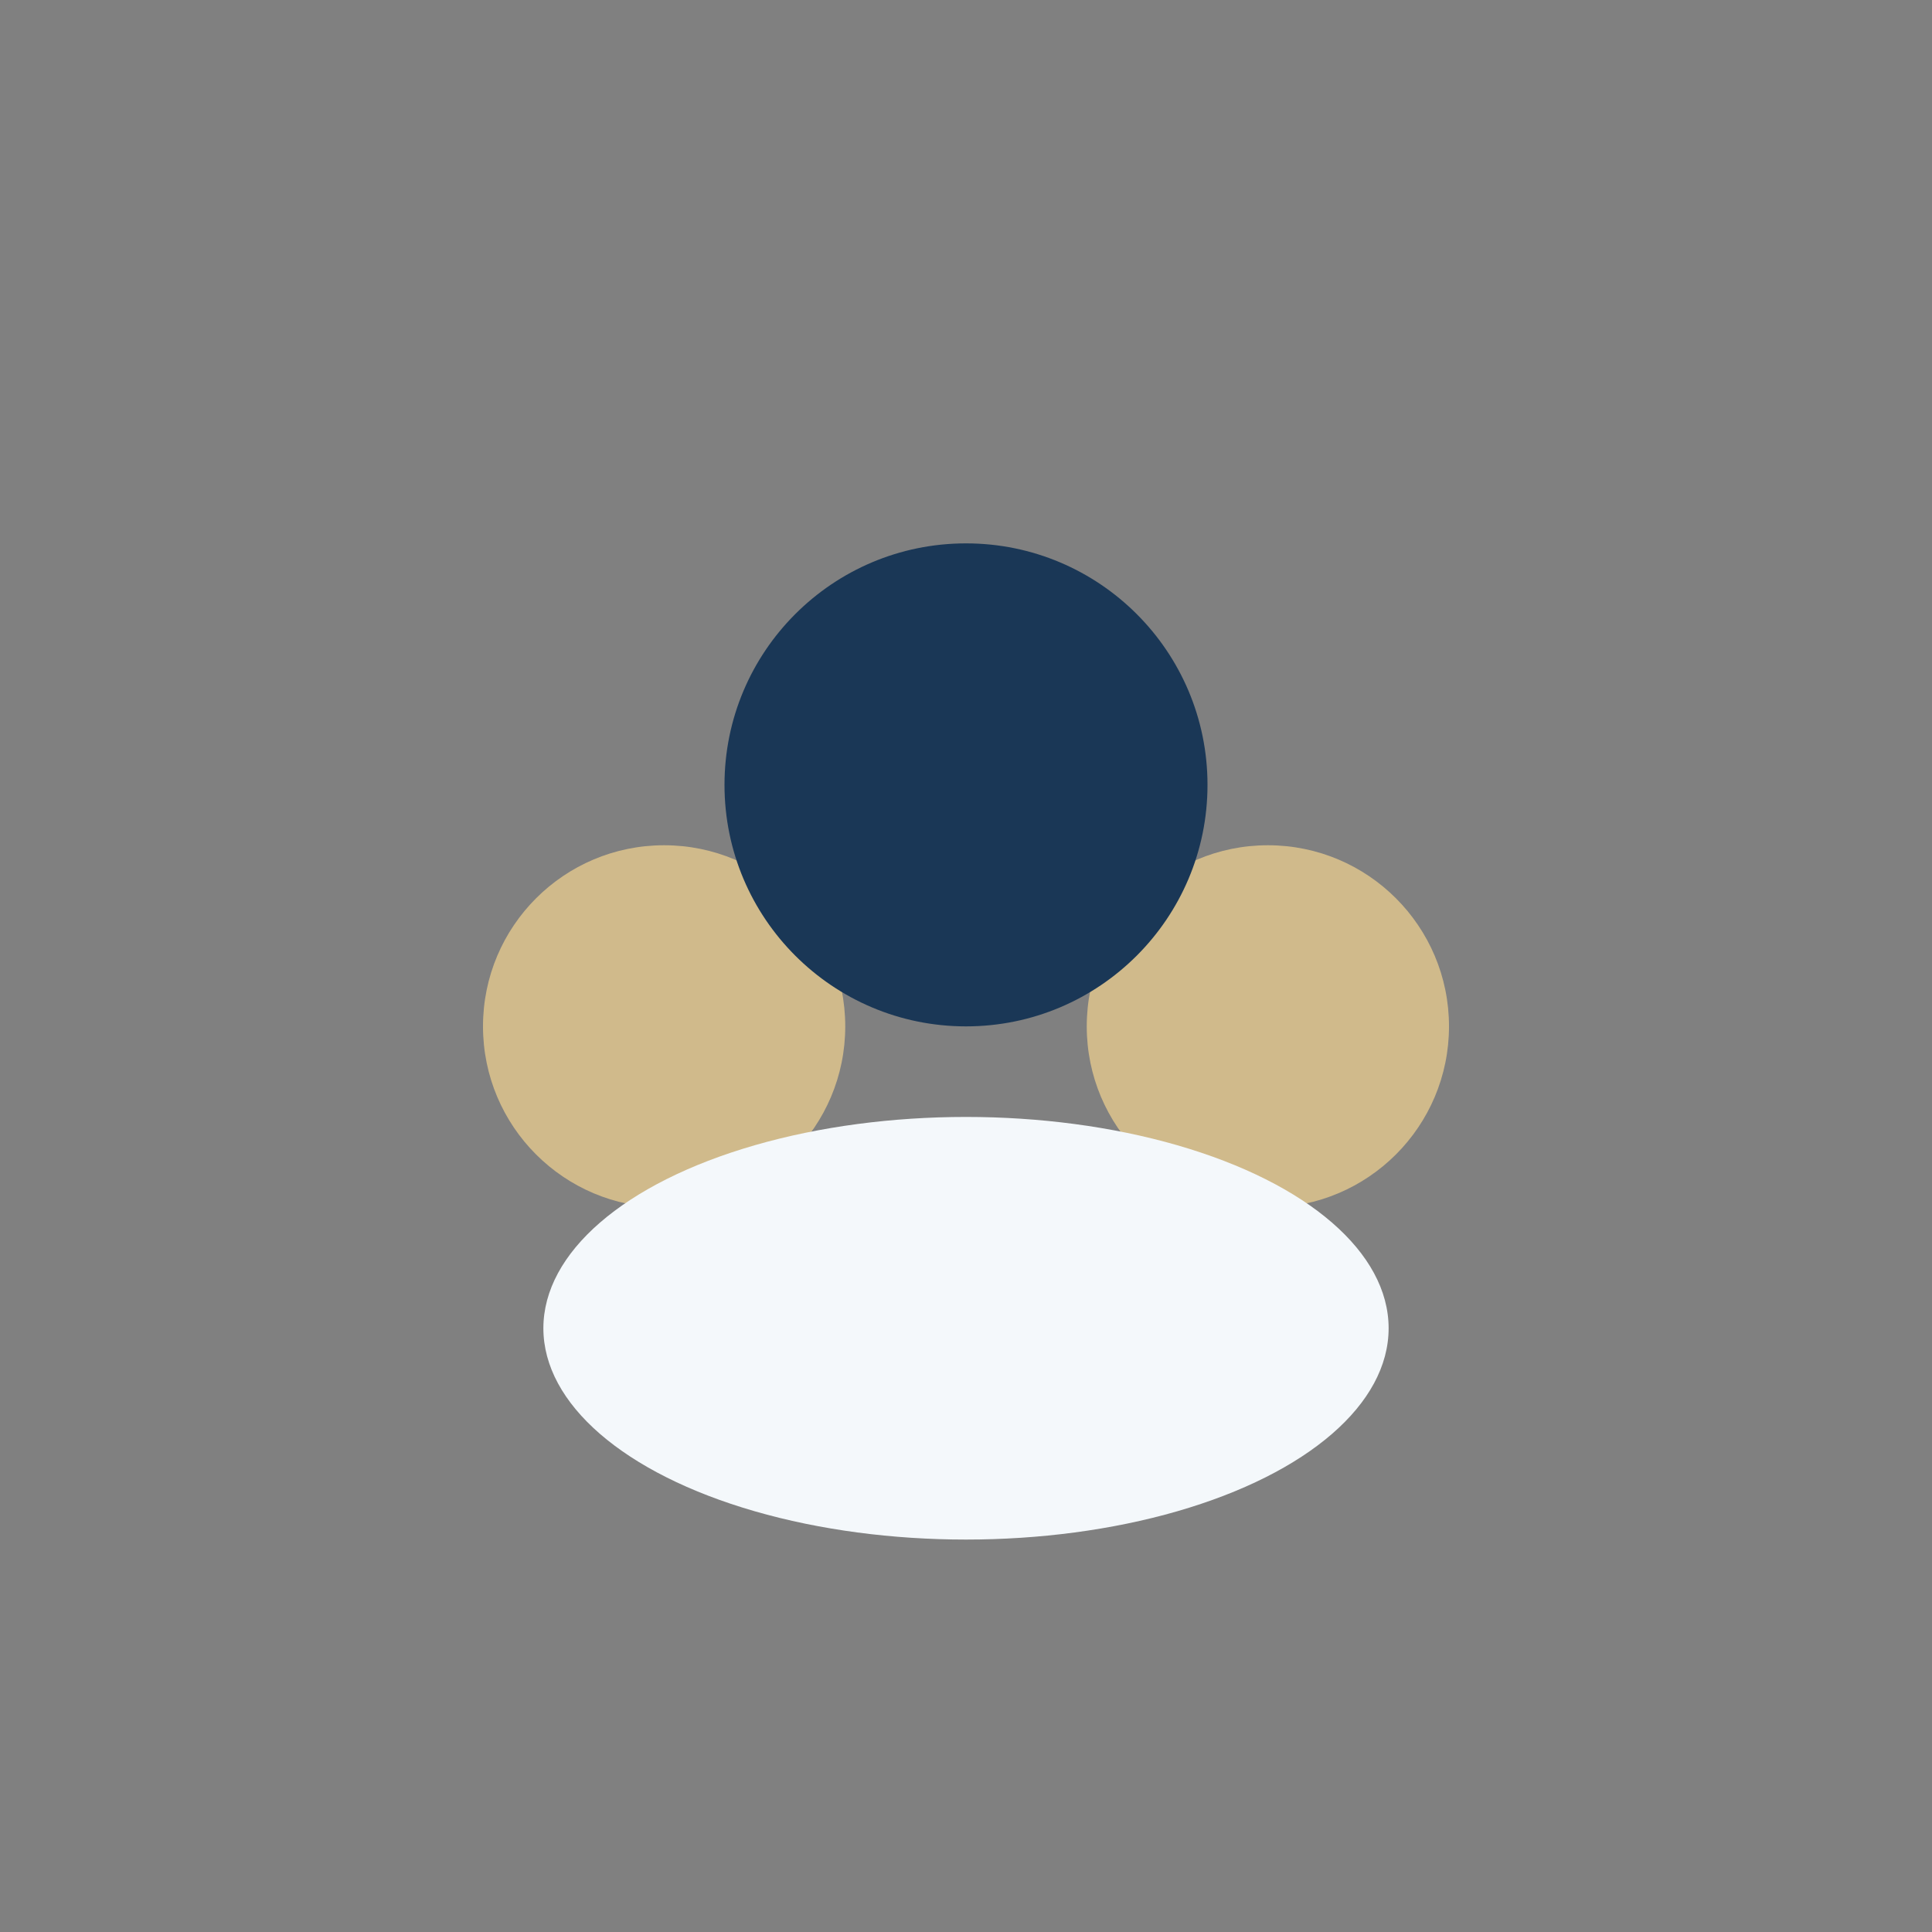
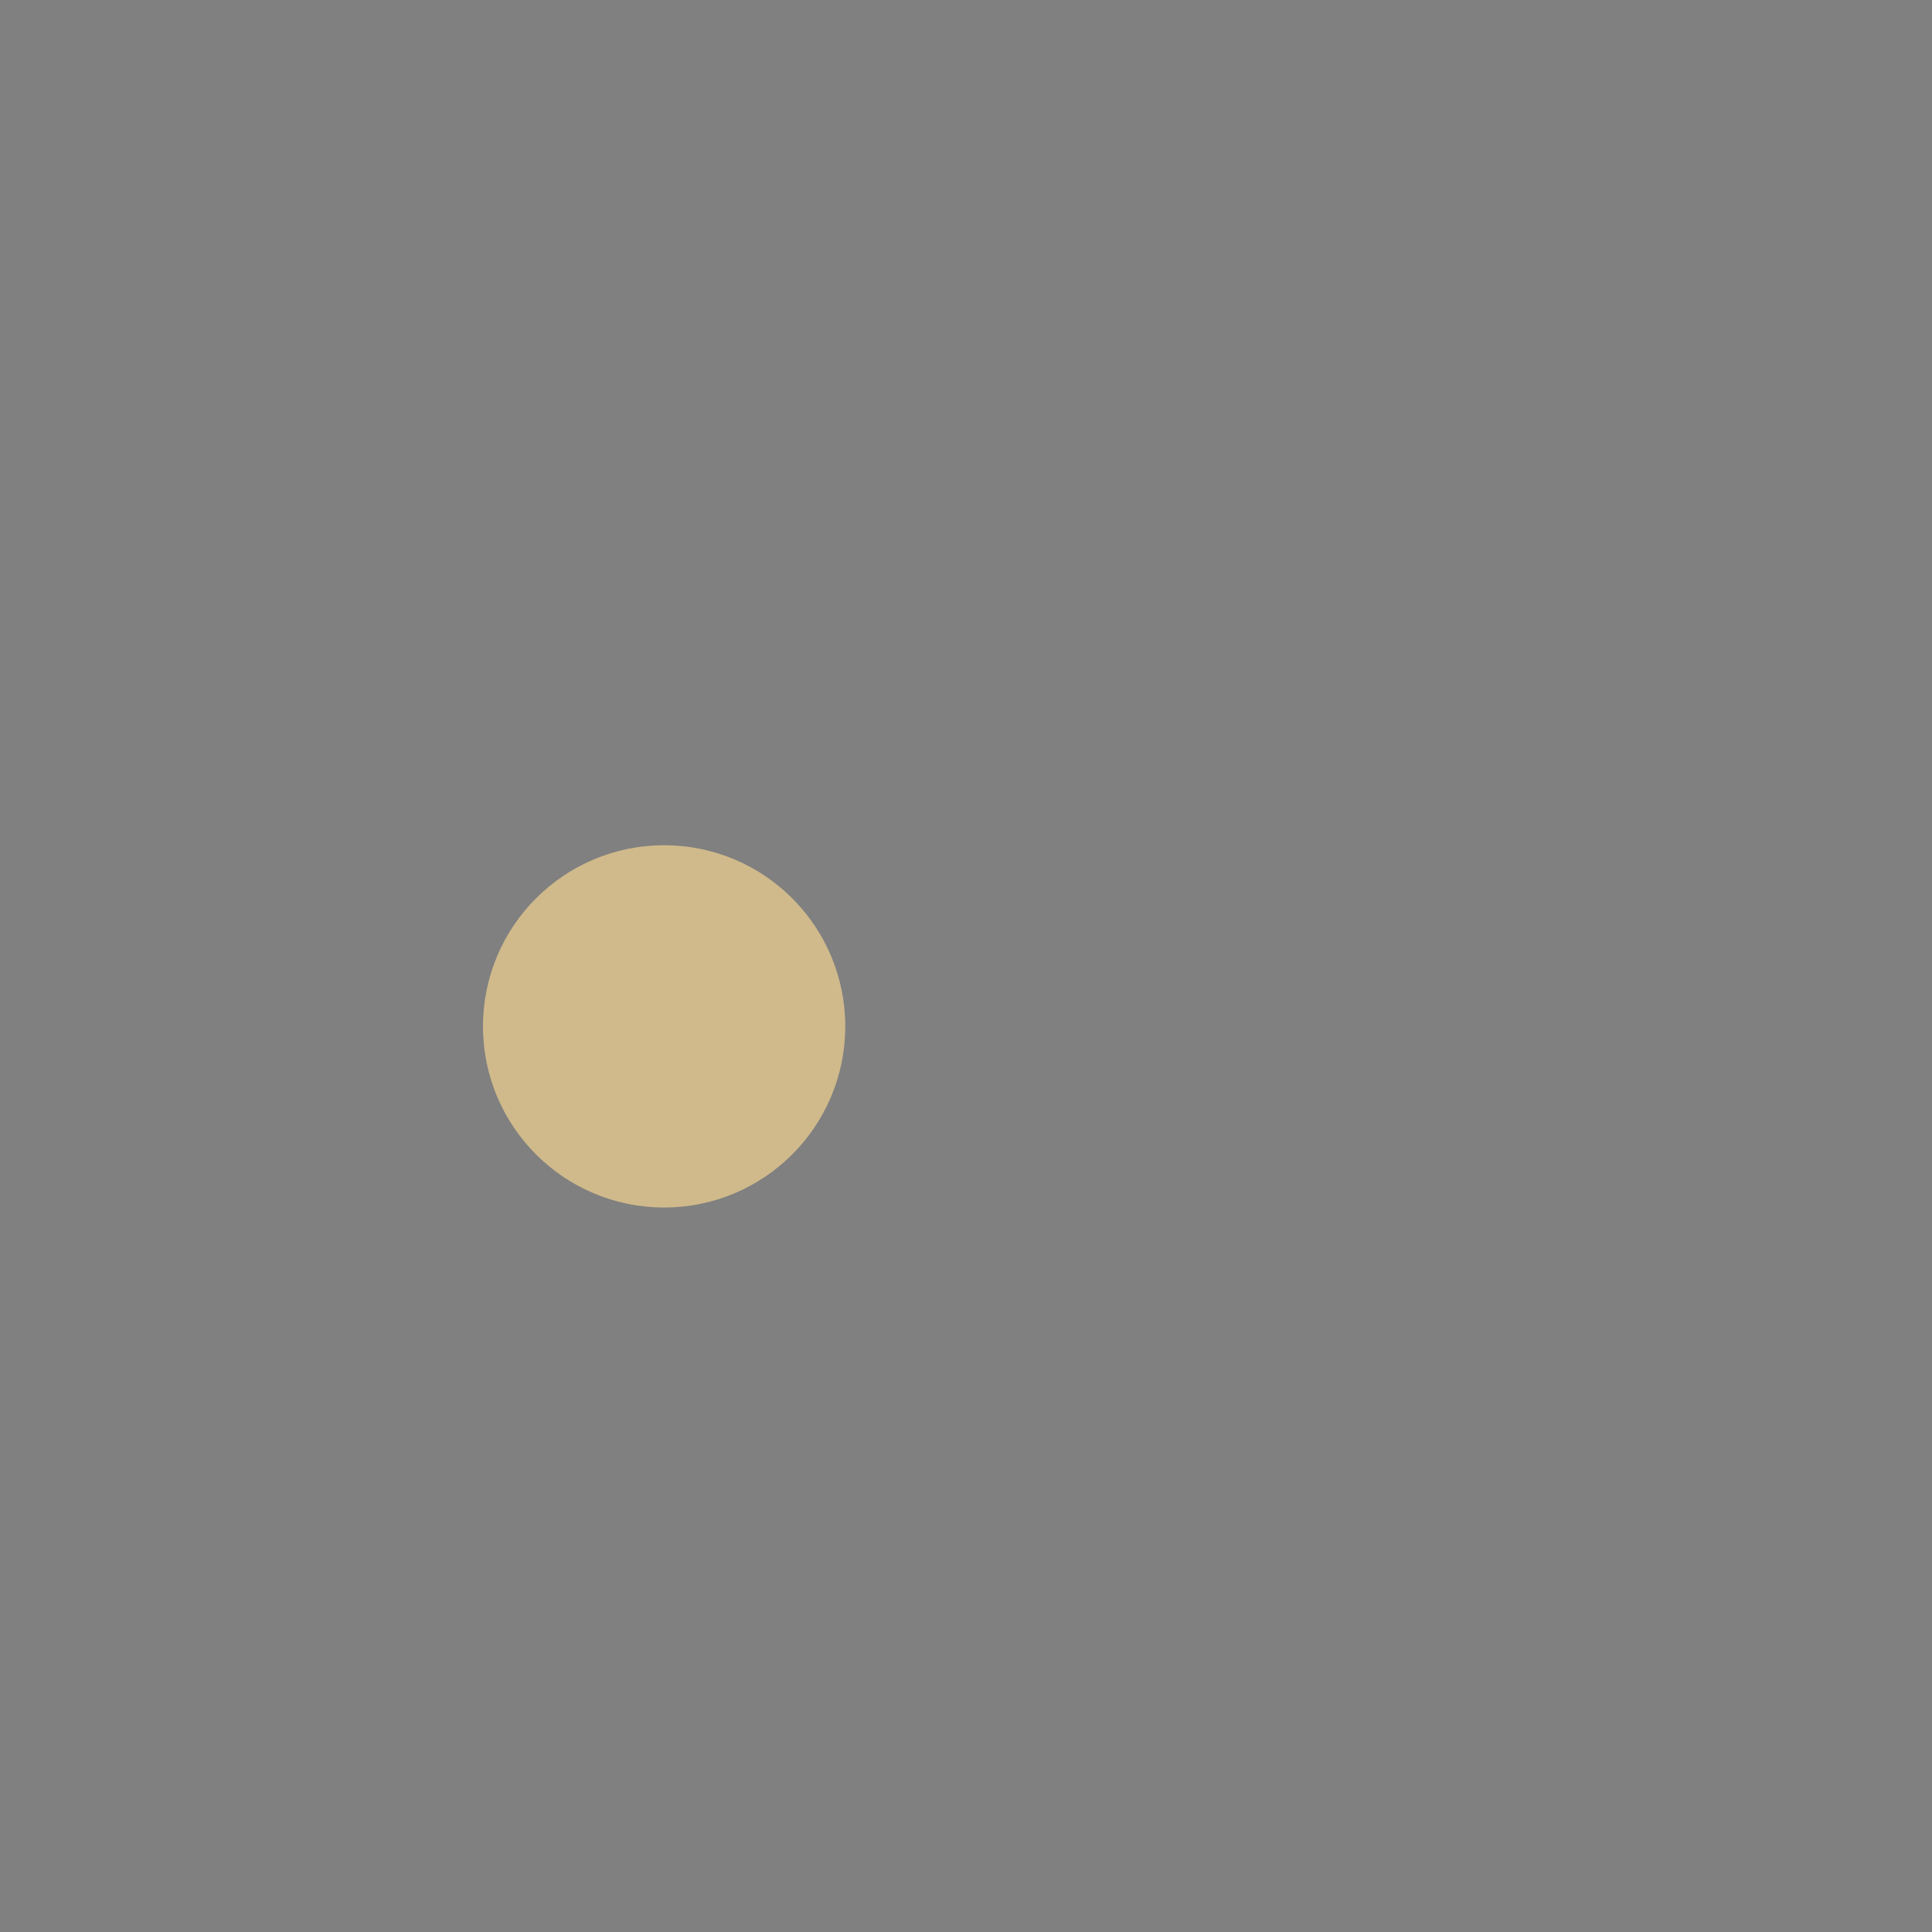
<svg xmlns="http://www.w3.org/2000/svg" width="32" height="32" viewBox="0 0 32 32">
  <rect x="0" y="0" width="32" height="32" fill="#808080" stroke="none" />
  <circle cx="11" cy="17" r="3" fill="#D0BA8B" />
-   <circle cx="21" cy="17" r="3" fill="#D0BA8B" />
-   <ellipse cx="16" cy="22" rx="7" ry="3.5" fill="#F4F8FB" />
-   <circle cx="16" cy="13" r="4" fill="#1A3756" />
</svg>